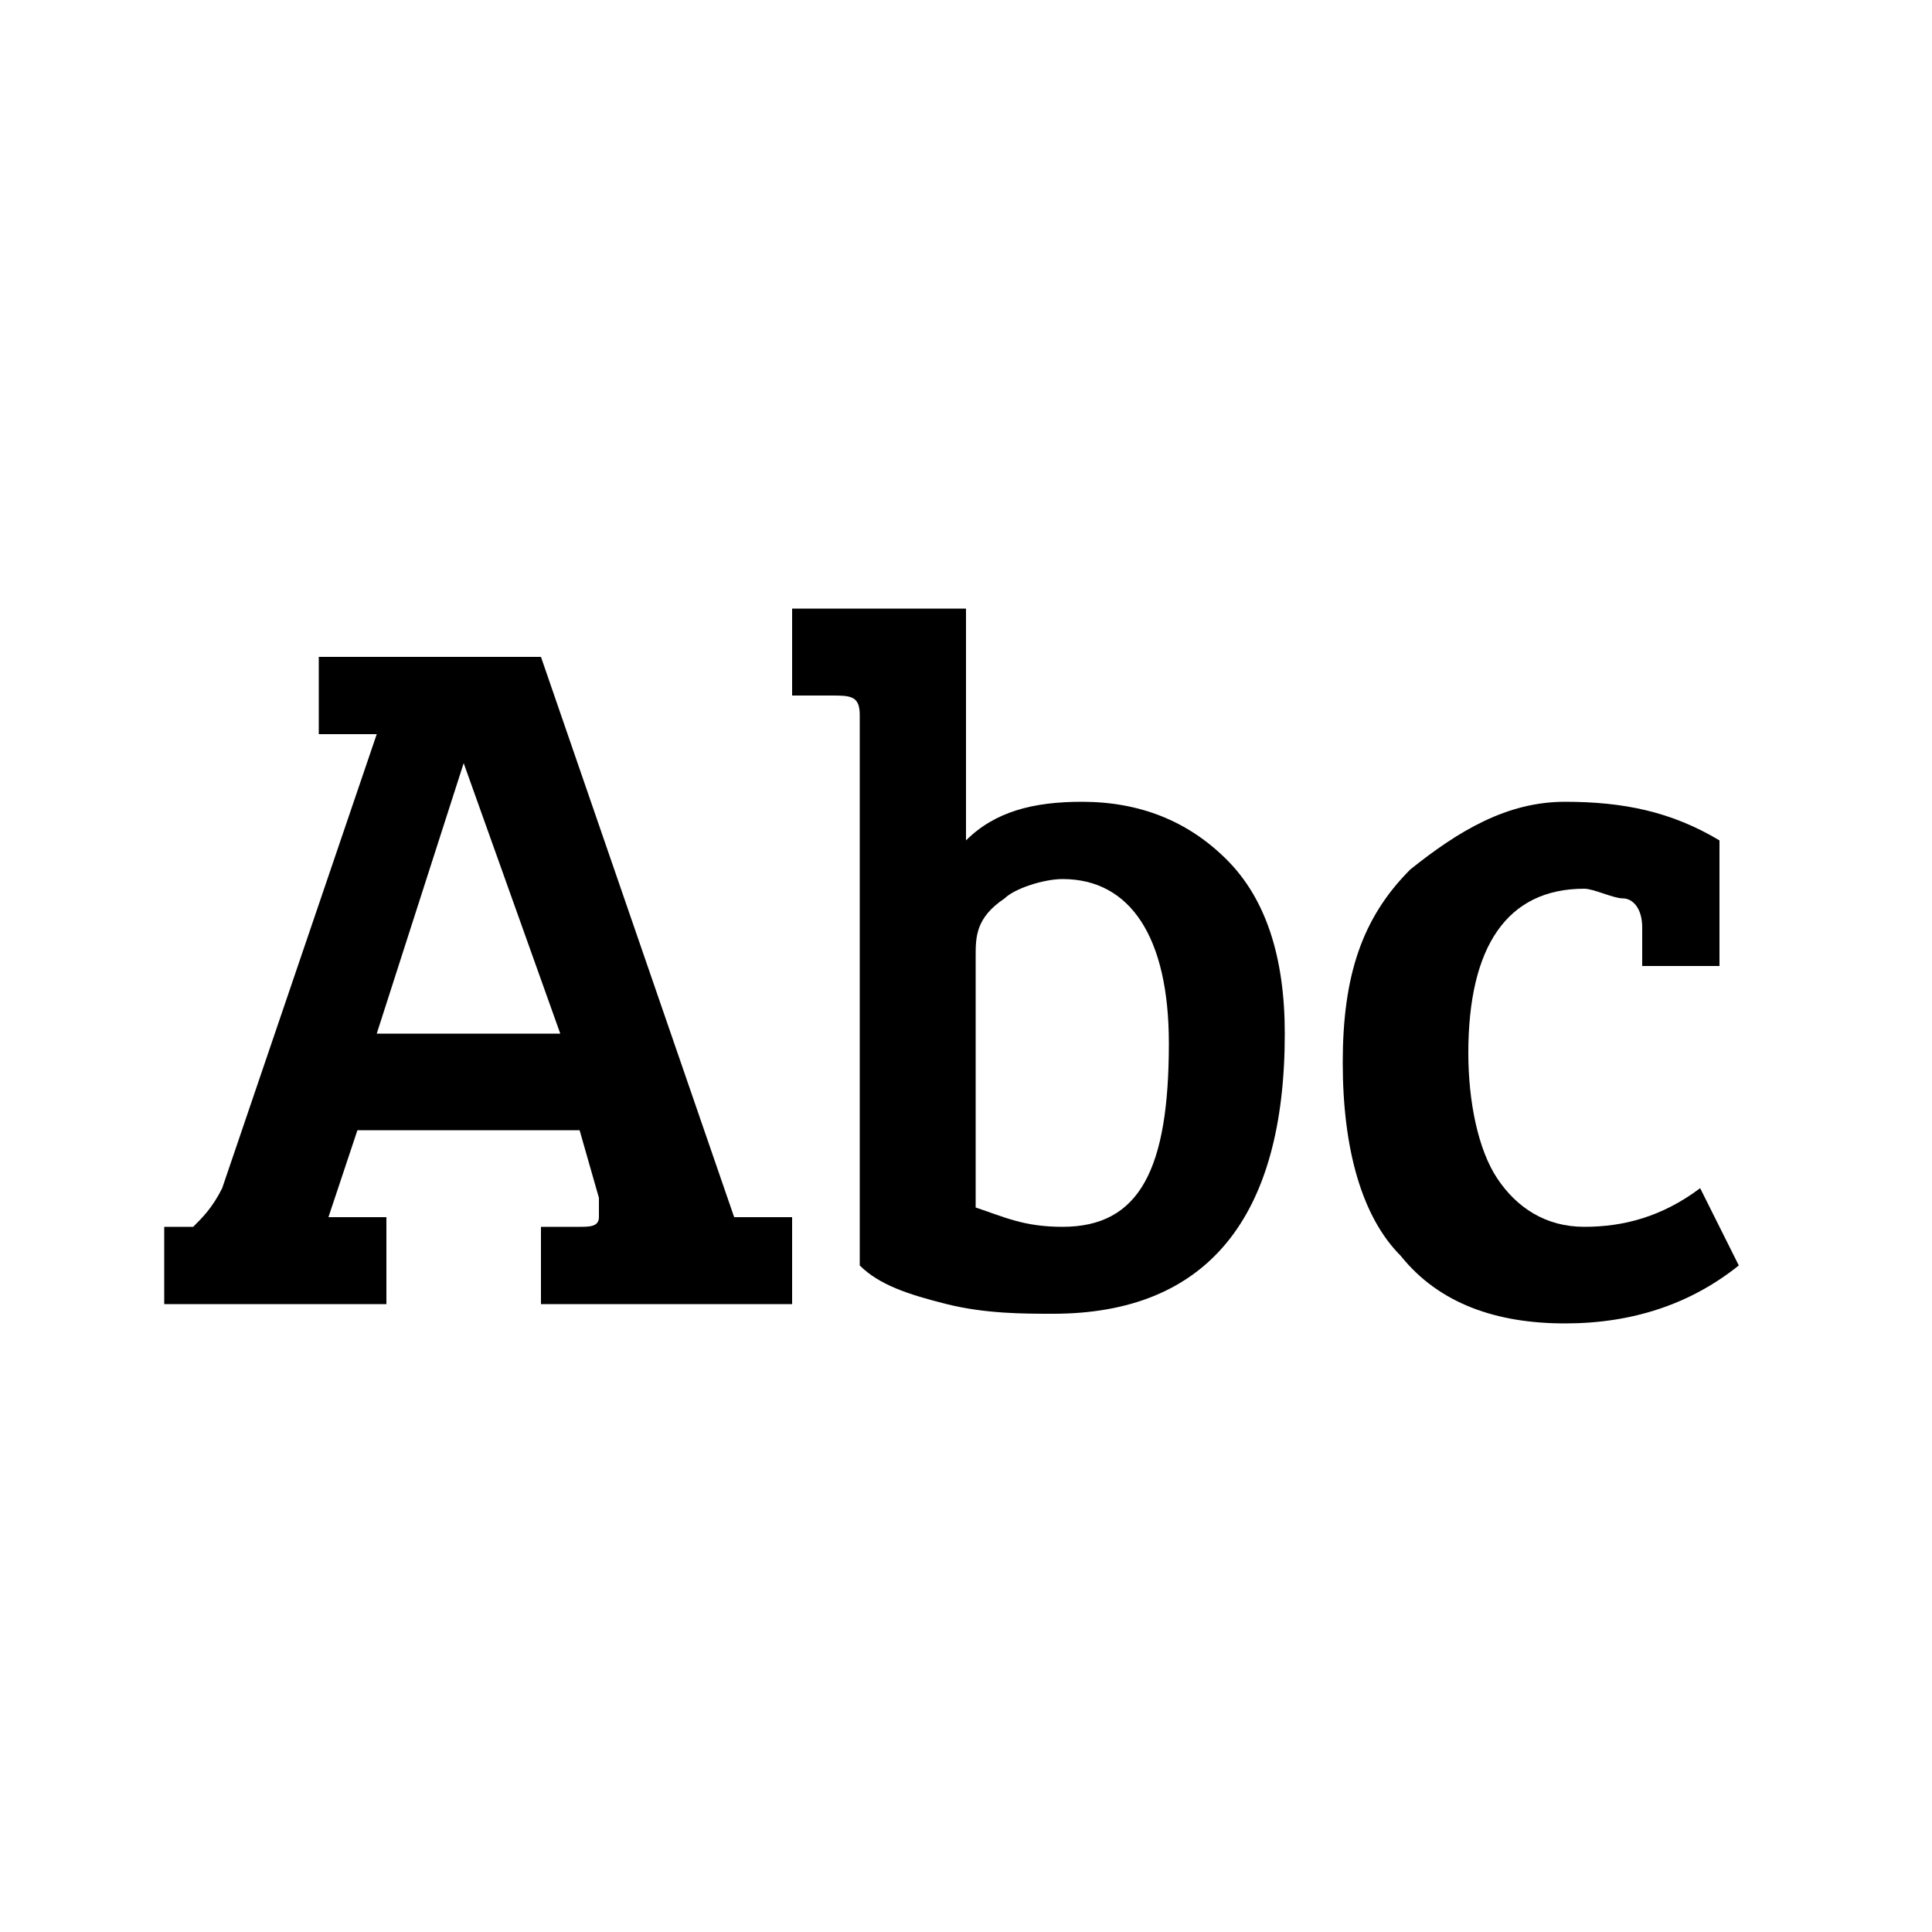
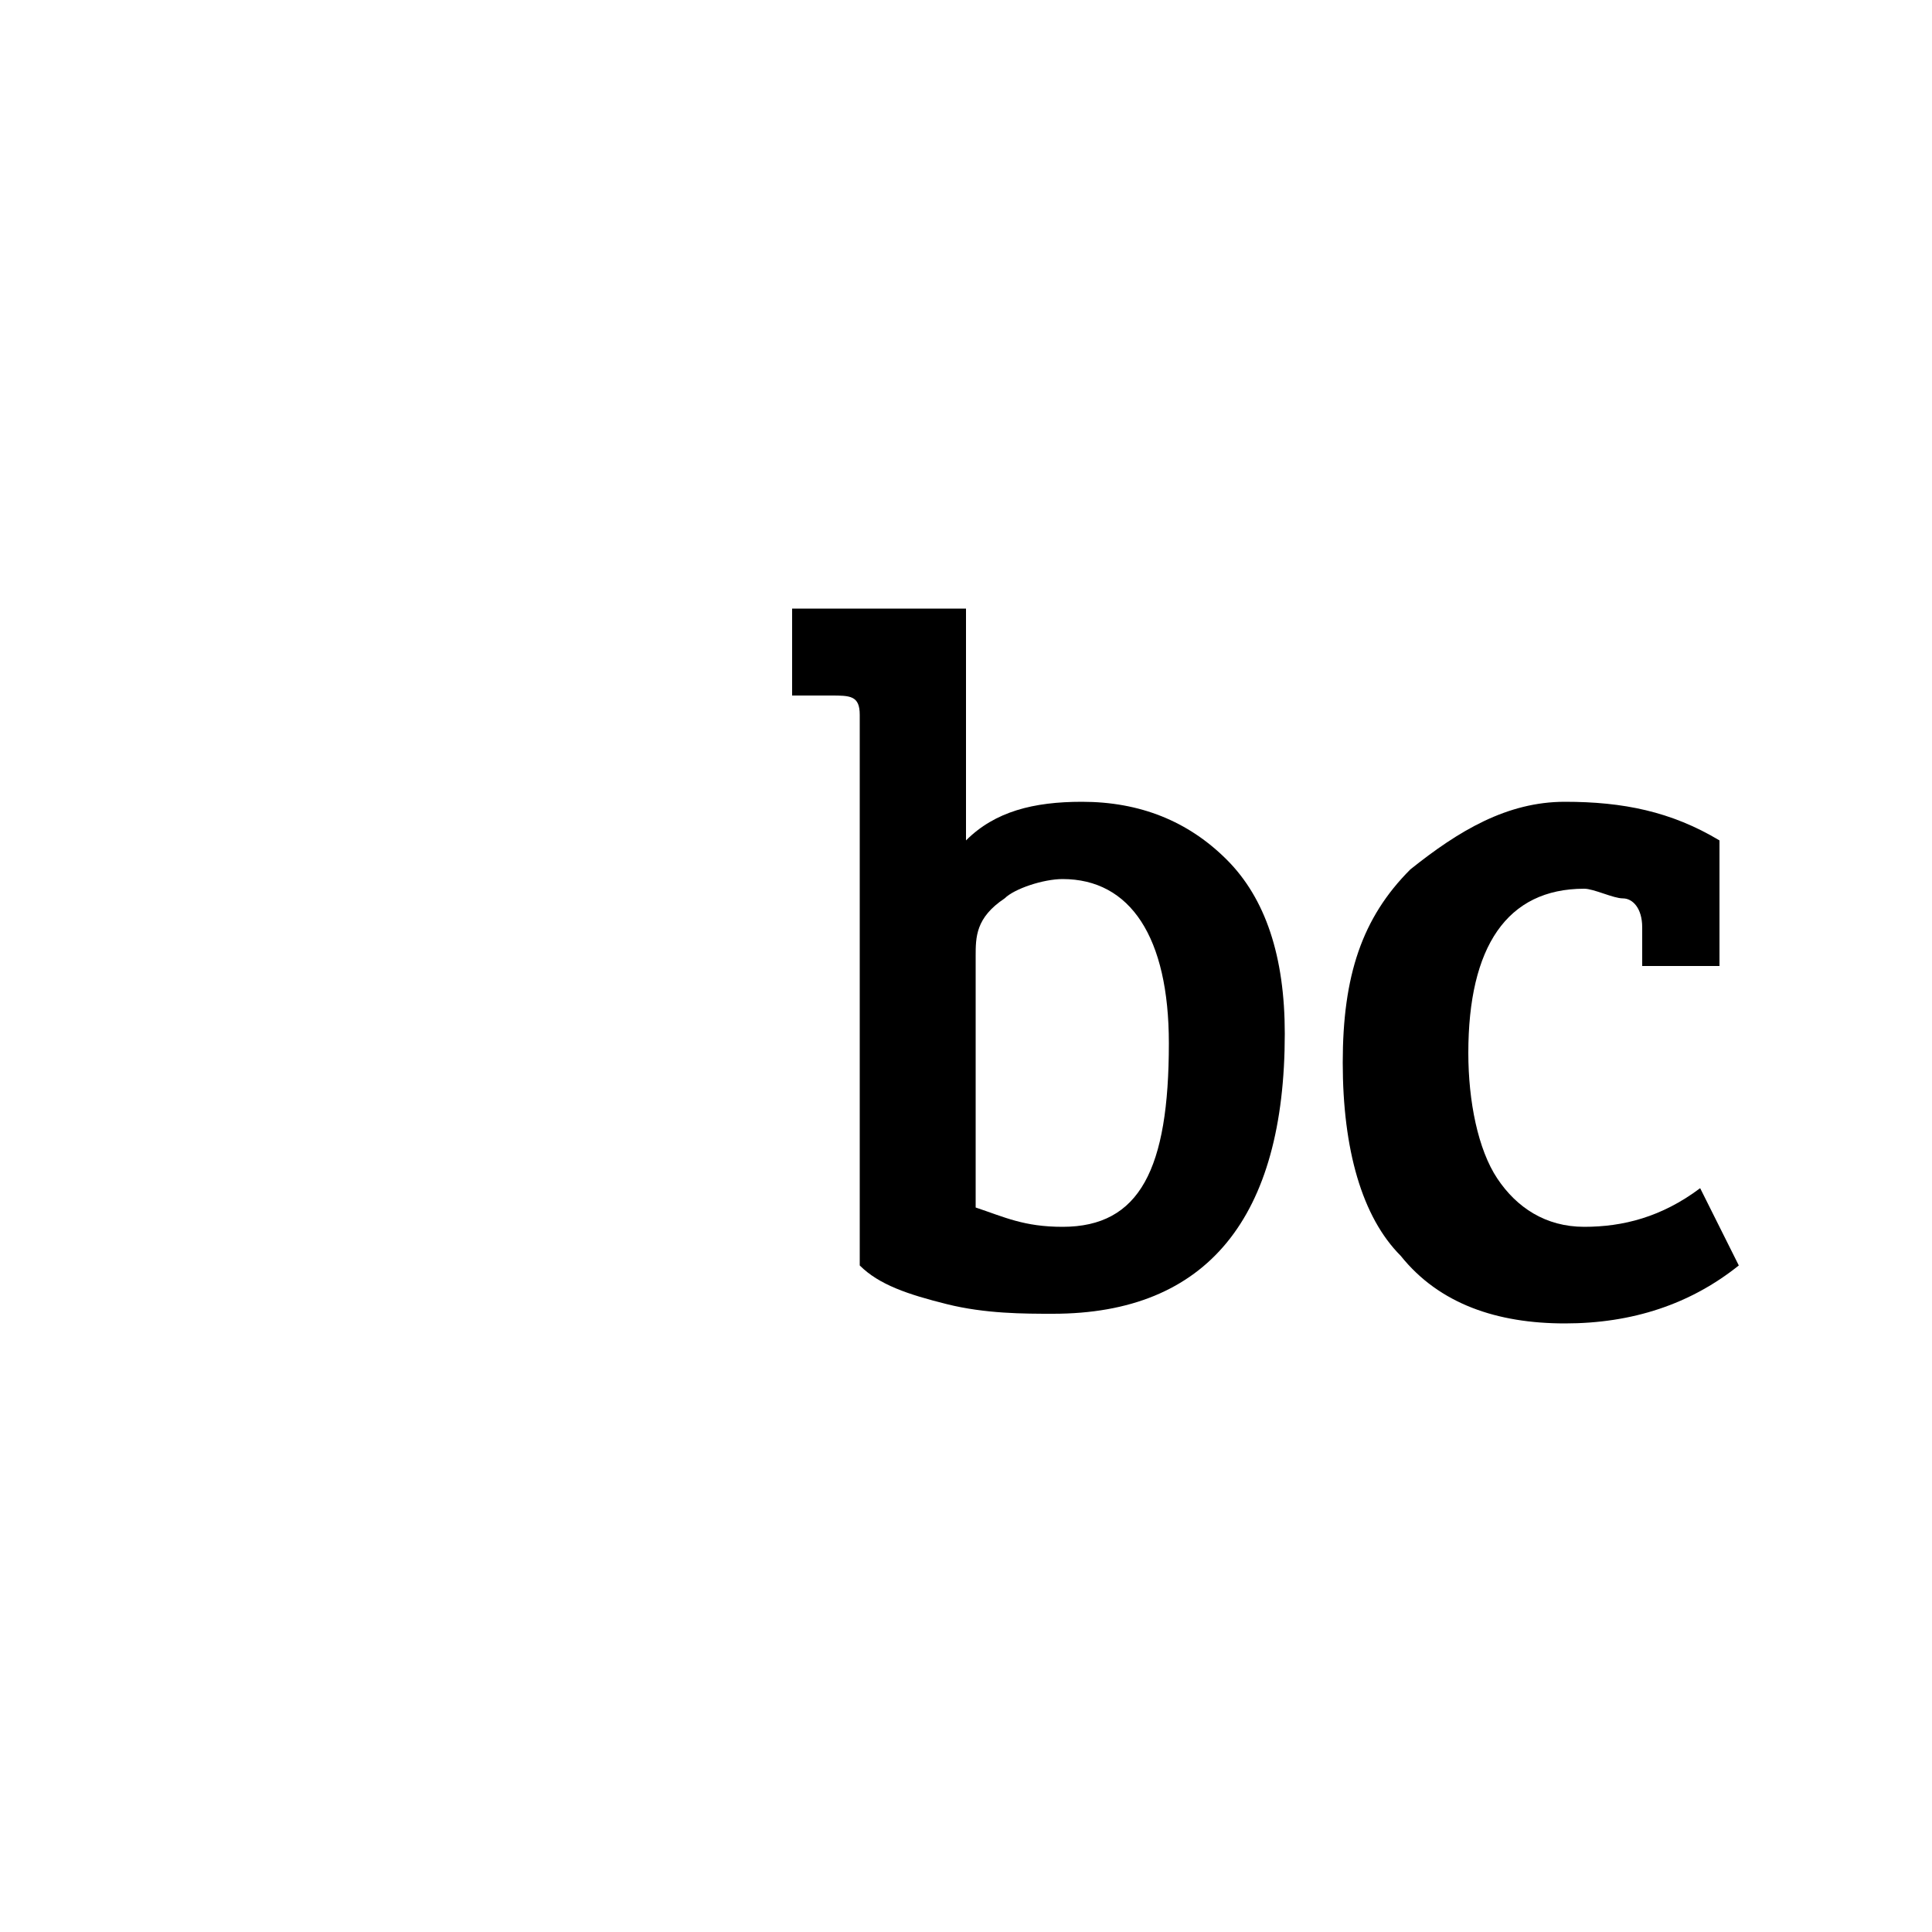
<svg xmlns="http://www.w3.org/2000/svg" version="1.1" x="0px" y="0px" width="20px" height="20px" viewBox="0 0 20 20" style="enable-background:new 0 0 20 20;" xml:space="preserve">
  <style type="text/css">
	.st0{display:none;}
	.st1{display:inline;}
	.st2{fill:none;}
</style>
  <g id="Layer_4">
    <g id="XMLID_72_">
      <rect id="XMLID_107_" x="1.5" y="6.3" class="st2" width="16.9" height="7.4" />
-       <path id="XMLID_71_" d="M2.3,12.3l1.6-4.7L3.3,7.6V6.8h2.3l2,5.8h0l0.6,0v0.9H5.6v-0.8l0.4,0c0.1,0,0.2,0,0.2-0.1s0-0.1,0-0.2    L6,11.7H3.7l-0.3,0.9l0.6,0v0.9H1.7v-0.8l0.3,0C2.1,12.6,2.2,12.5,2.3,12.3z M4.8,7.9l-0.9,2.8h1.9L4.8,7.9L4.8,7.9z" />
      <path id="XMLID_102_" d="M8.9,13.1V7.4c0-0.2-0.1-0.2-0.3-0.2l-0.4,0V6.3h1.8v2.4c0.3-0.3,0.7-0.4,1.2-0.4c0.6,0,1.1,0.2,1.5,0.6    s0.6,1,0.6,1.8c0,1.9-0.8,2.9-2.4,2.9c-0.3,0-0.7,0-1.1-0.1C9.4,13.4,9.1,13.3,8.9,13.1z M10.1,9.9v2.6c0.3,0.1,0.5,0.2,0.9,0.2    c0.8,0,1.1-0.6,1.1-1.9c0-1.1-0.4-1.7-1.1-1.7c-0.2,0-0.5,0.1-0.6,0.2C10.1,9.5,10.1,9.7,10.1,9.9z" />
      <path id="XMLID_105_" d="M15.5,12.2c0.2,0.3,0.5,0.5,0.9,0.5c0.4,0,0.8-0.1,1.2-0.4l0.4,0.8c-0.5,0.4-1.1,0.6-1.8,0.6    c-0.7,0-1.3-0.2-1.7-0.7c-0.4-0.4-0.6-1.1-0.6-2c0-0.9,0.2-1.5,0.7-2c0.5-0.4,1-0.7,1.6-0.7c0.6,0,1.1,0.1,1.6,0.4V10L17,10V9.6    c0-0.2-0.1-0.3-0.2-0.3c-0.1,0-0.3-0.1-0.4-0.1c-0.8,0-1.2,0.6-1.2,1.7C15.2,11.4,15.3,11.9,15.5,12.2z" />
    </g>
    <g id="XMLID_1_">
	</g>
    <g id="XMLID_73_">
	</g>
    <g id="XMLID_108_">
	</g>
    <g id="XMLID_109_">
	</g>
    <g id="XMLID_110_">
	</g>
    <g id="XMLID_111_">
	</g>
    <g id="XMLID_112_">
	</g>
    <g id="XMLID_113_">
	</g>
    <g id="XMLID_114_">
	</g>
    <g id="XMLID_115_">
	</g>
    <g id="XMLID_116_">
	</g>
    <g id="XMLID_117_">
	</g>
    <g id="XMLID_118_">
	</g>
    <g id="XMLID_119_">
	</g>
    <g id="XMLID_120_">
	</g>
  </g>
</svg>